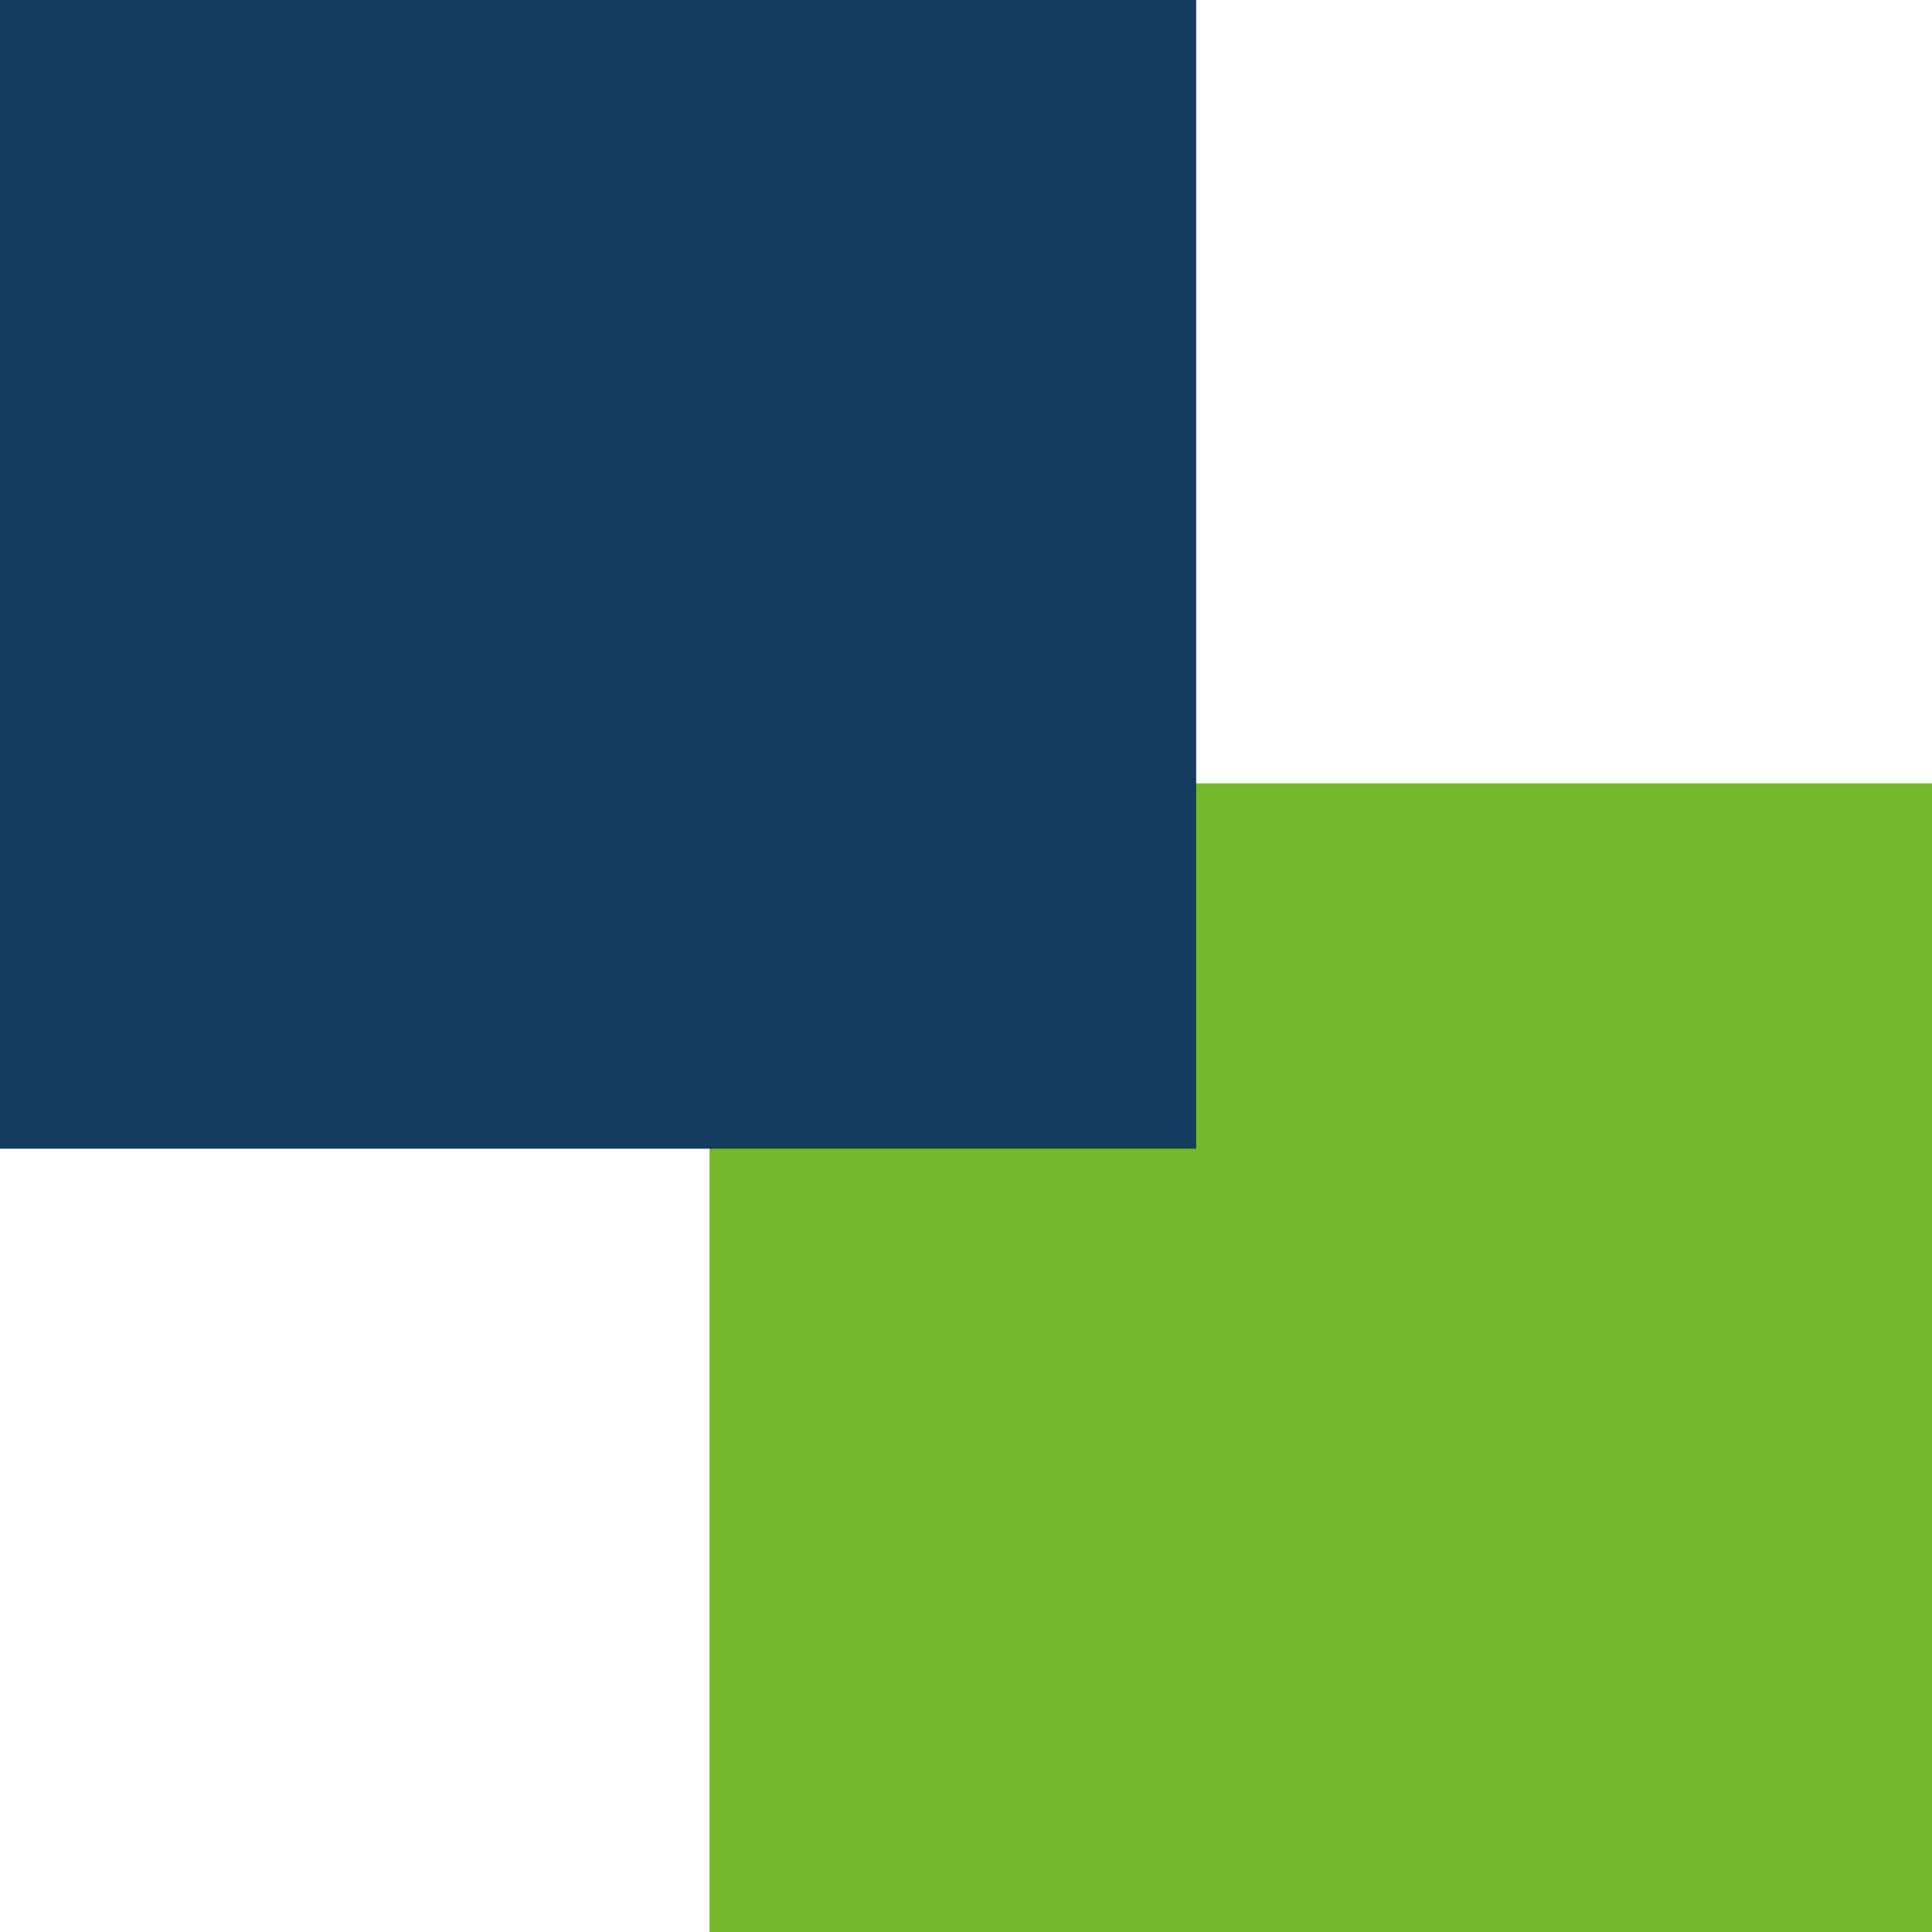
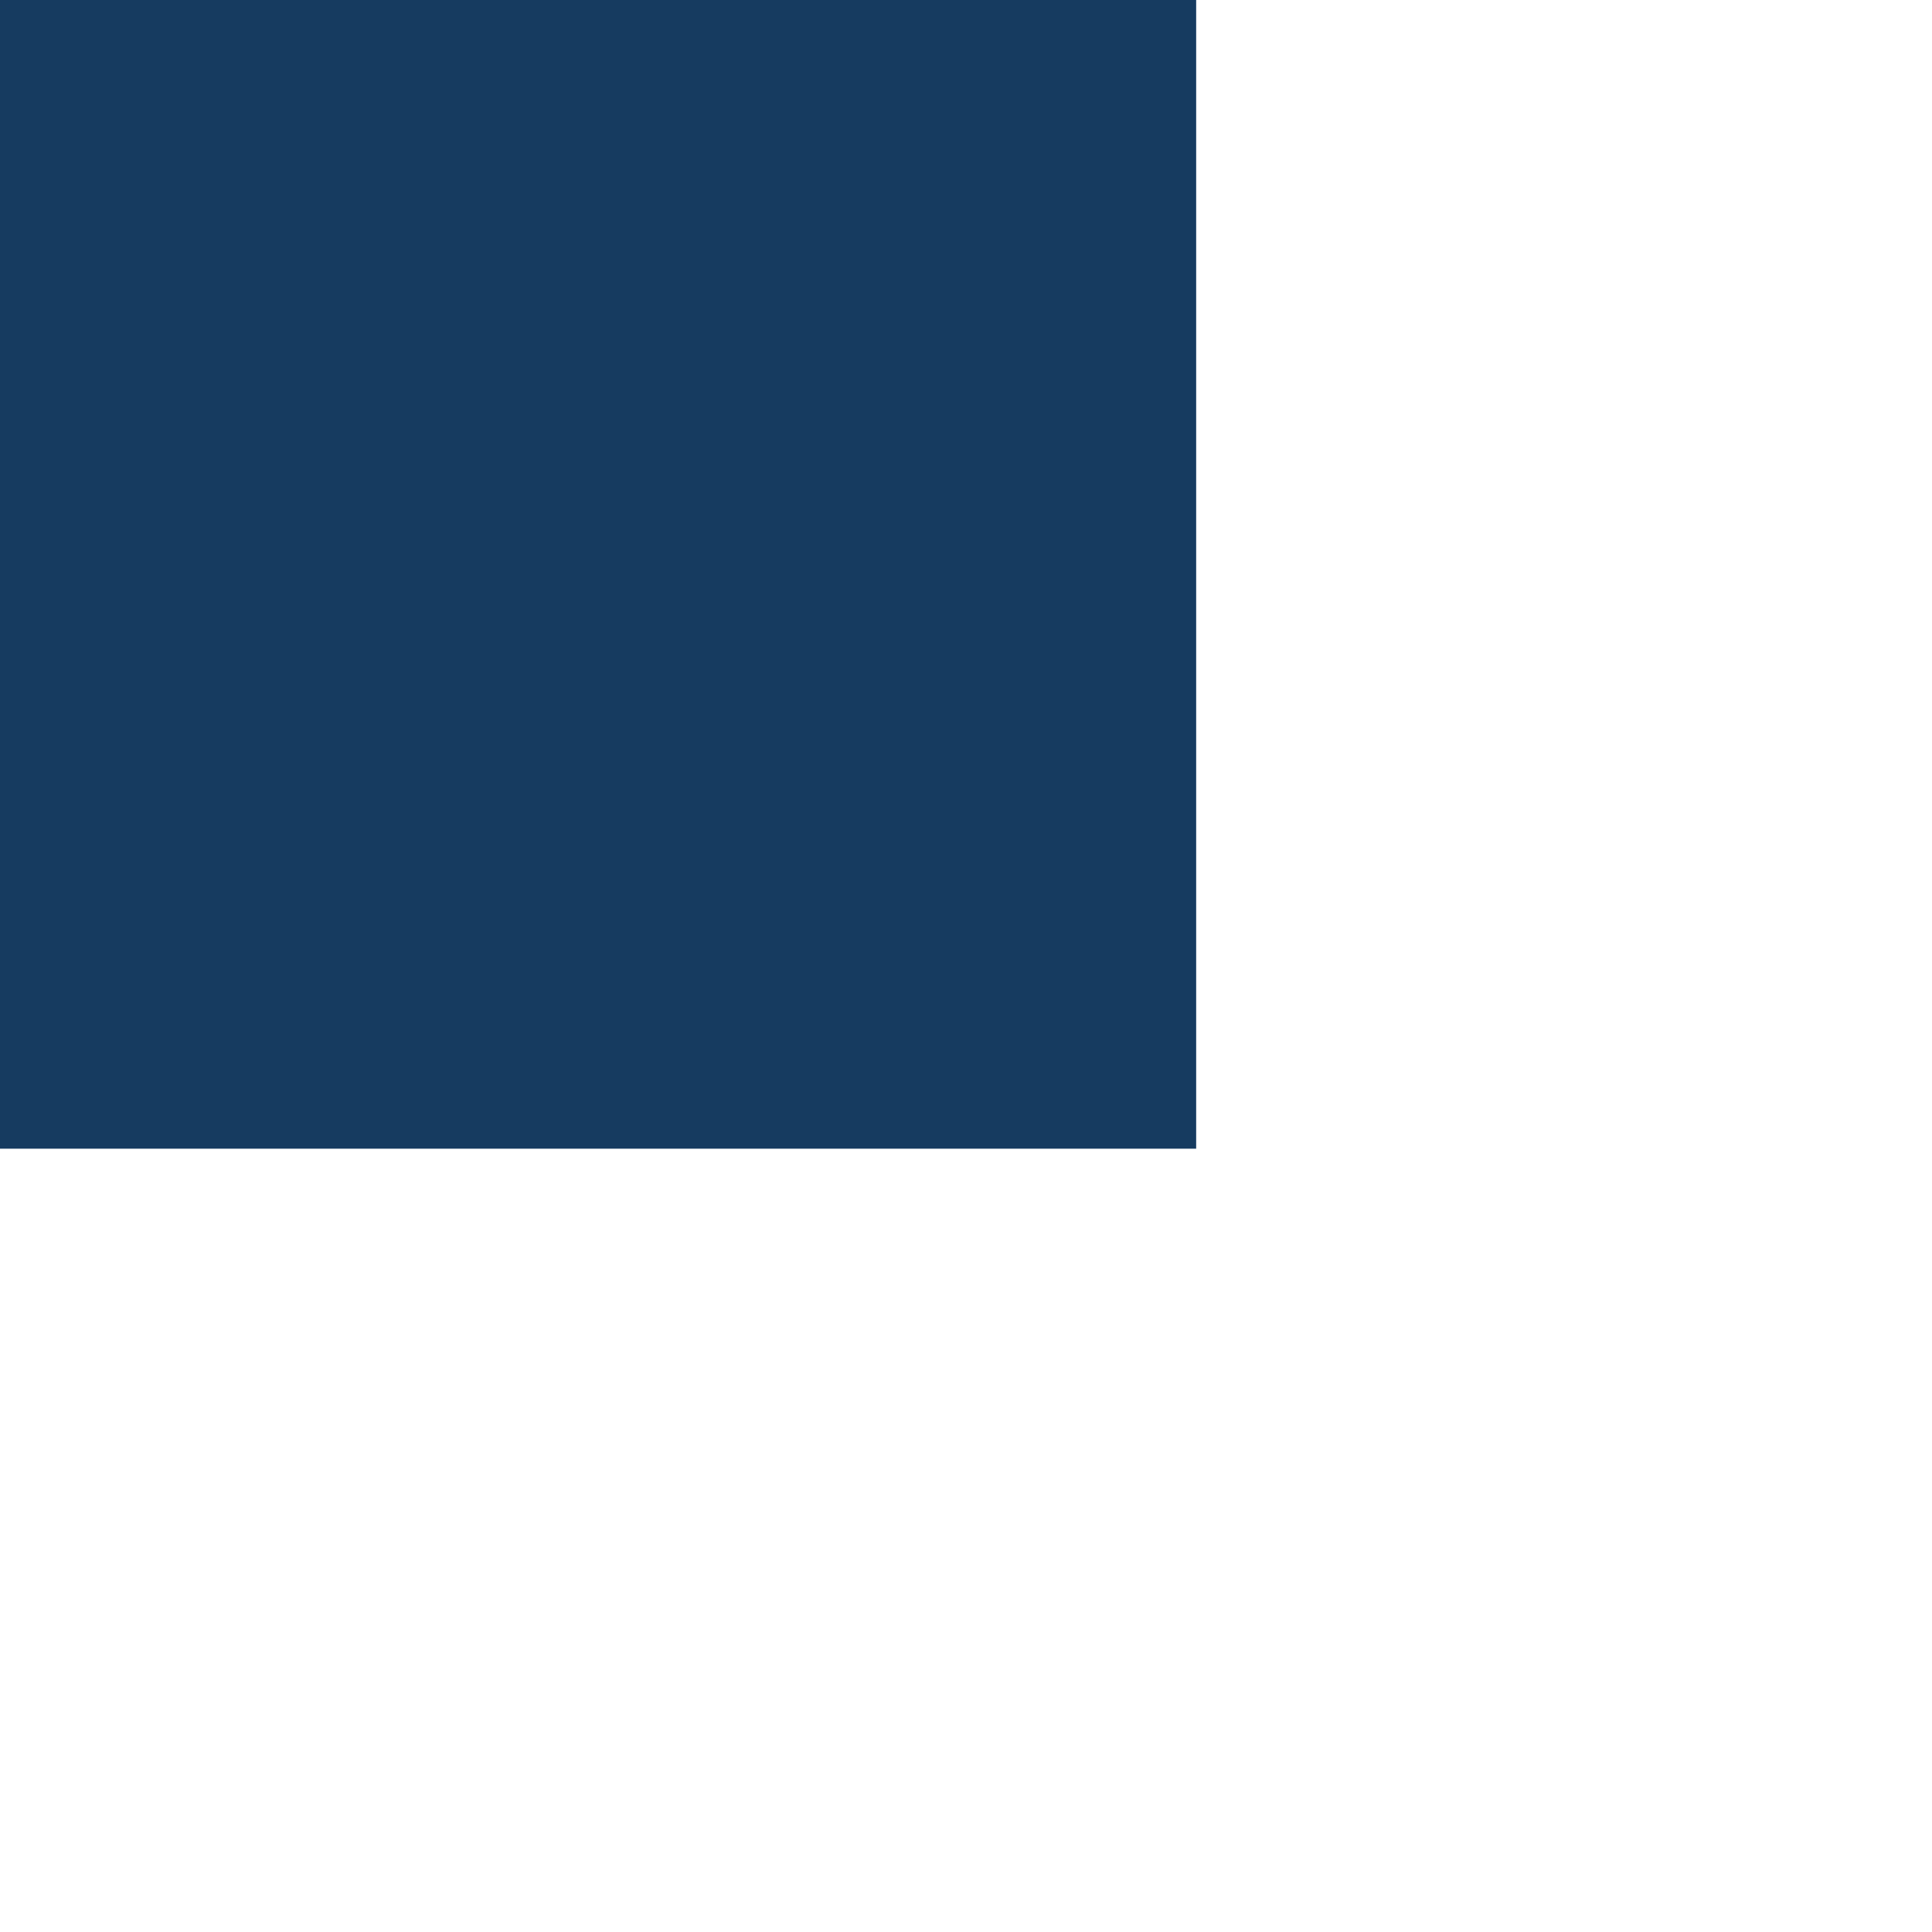
<svg xmlns="http://www.w3.org/2000/svg" id="Layer_2" data-name="Layer 2" viewBox="0 0 22.79 22.79">
  <defs>
    <style> .cls-1 { fill: #163b60; } .cls-1, .cls-2 { stroke-width: 0px; } .cls-2 { fill: #75b829; } </style>
  </defs>
  <g id="Layer_1-2" data-name="Layer 1">
    <g id="New_Symbol" data-name="New Symbol">
-       <rect class="cls-2" x="8.37" y="9.24" width="14.42" height="13.55" />
      <rect class="cls-1" width="14.11" height="13.55" />
    </g>
  </g>
</svg>